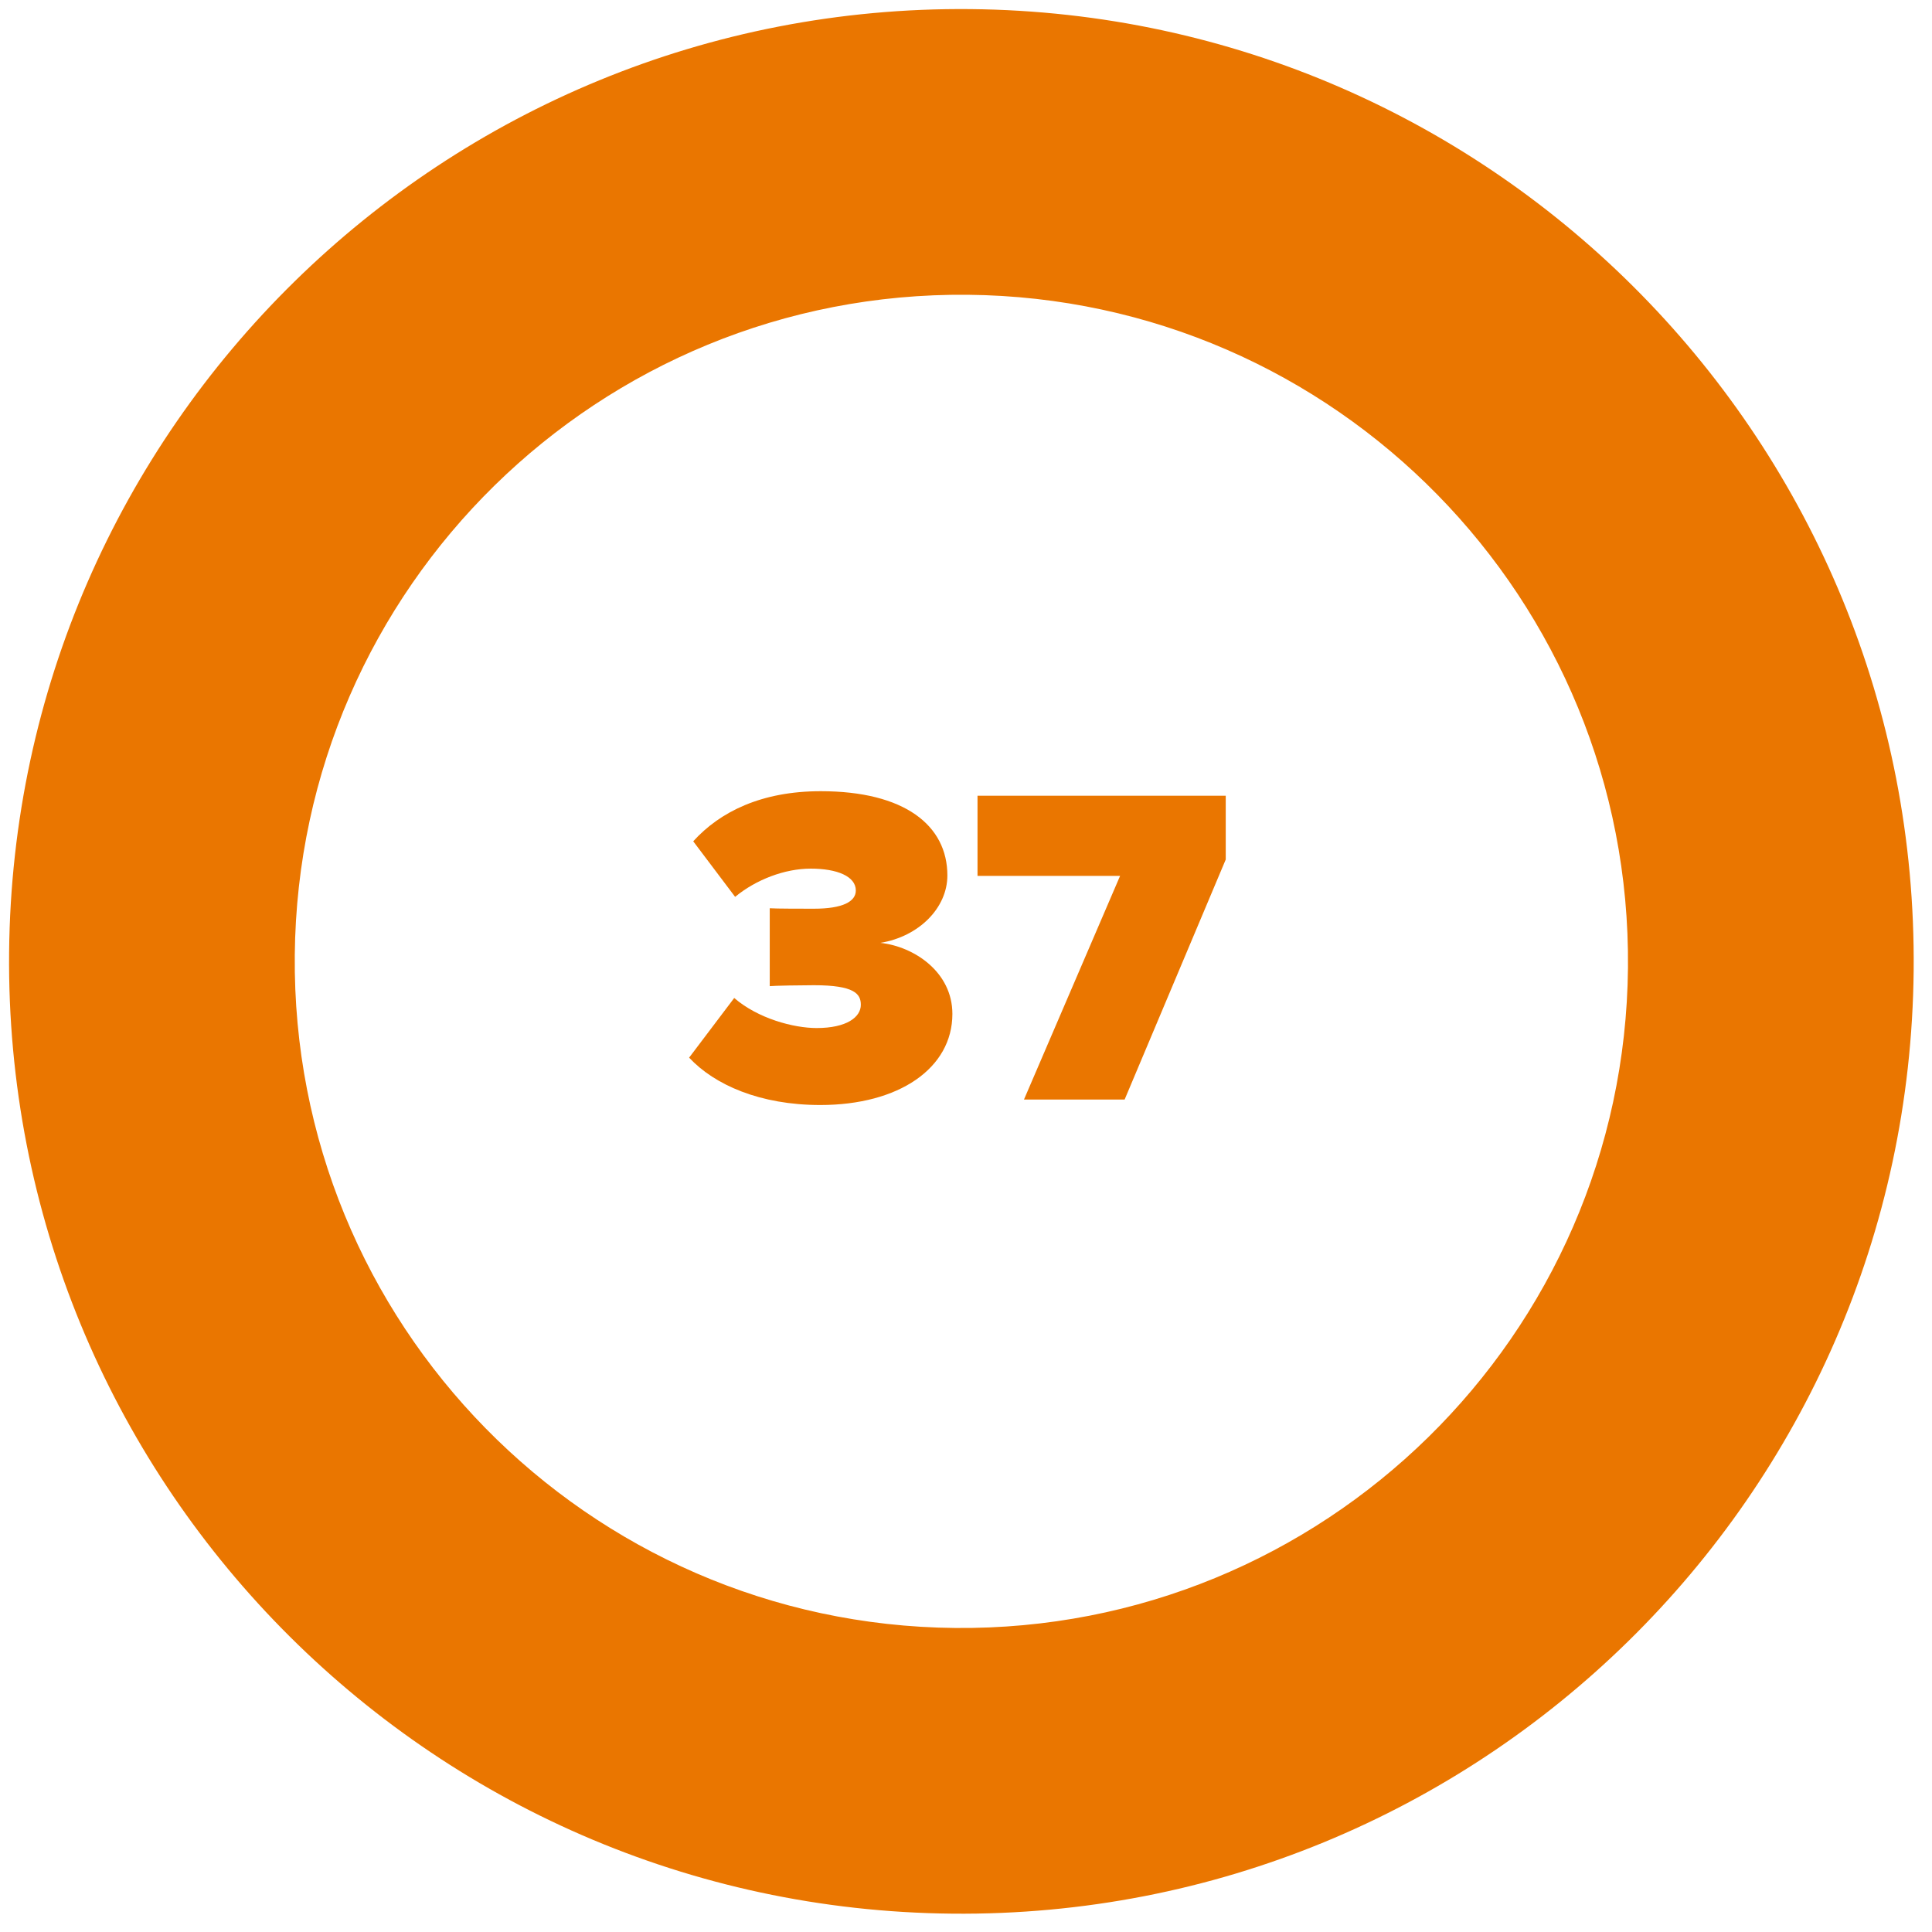
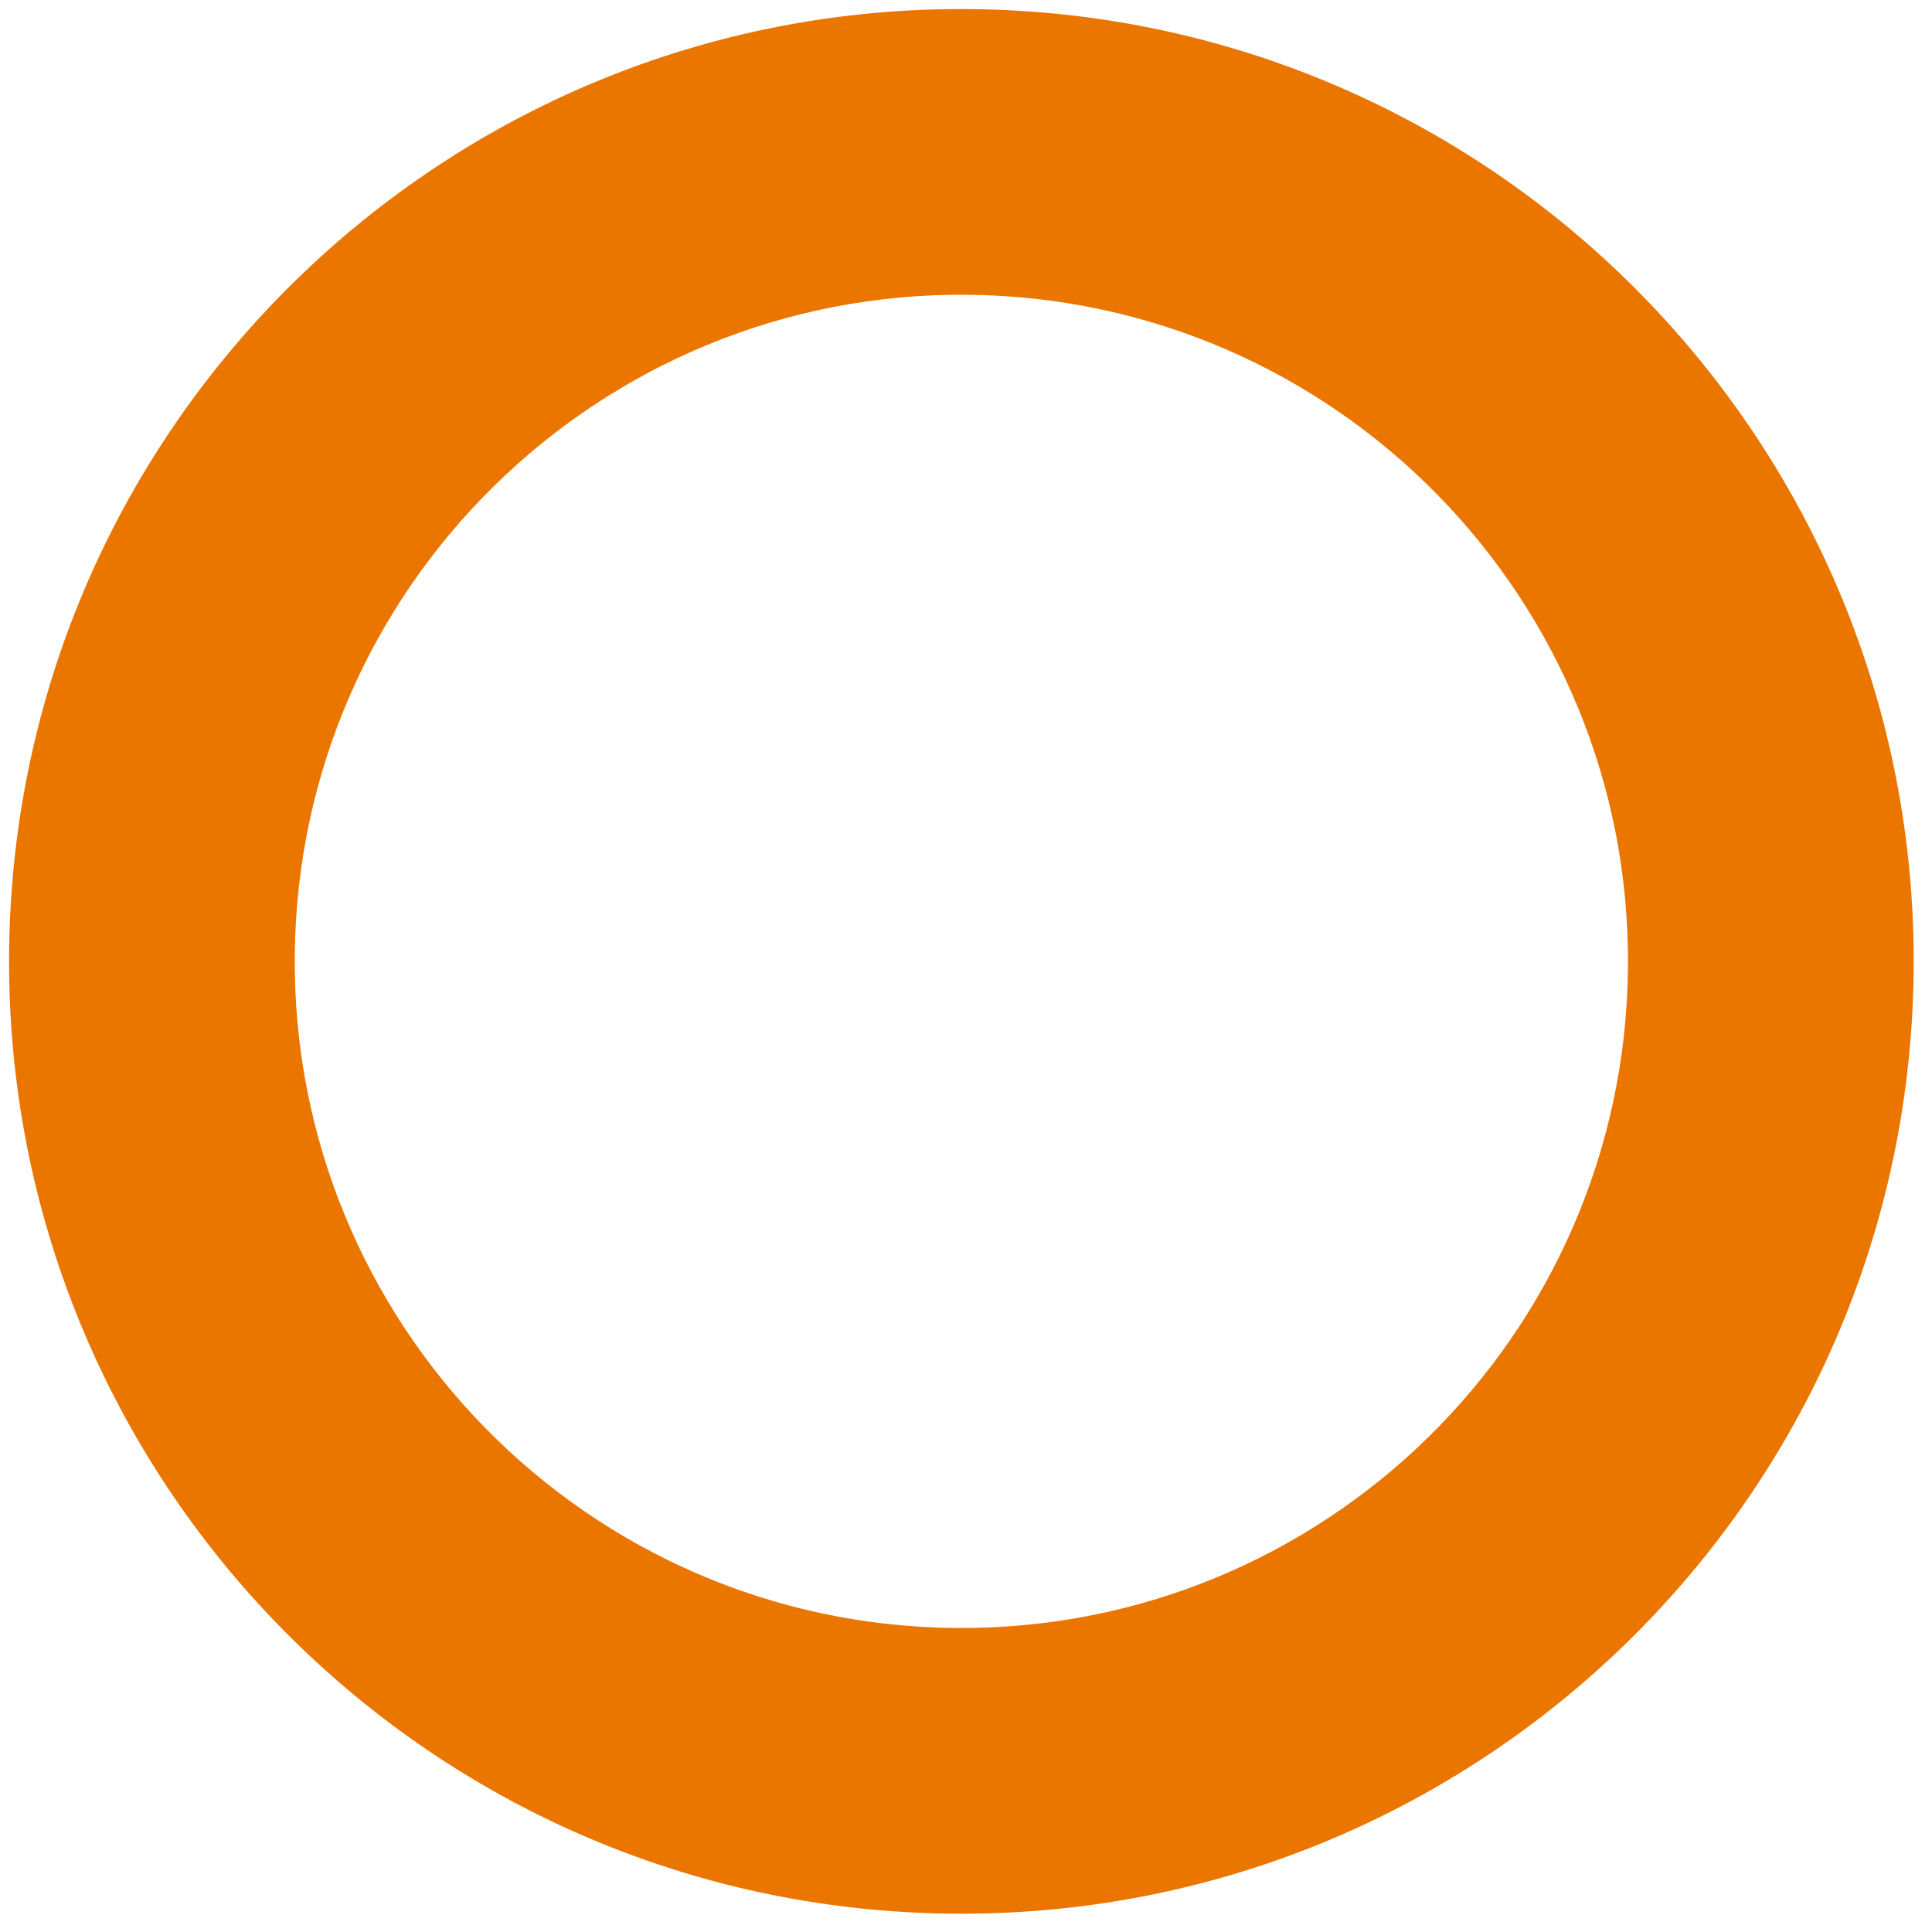
<svg xmlns="http://www.w3.org/2000/svg" width="170" height="170" viewBox="0 0 170 170" fill="none">
  <path d="M162.562 84.229C162.562 127.49 127.492 162.561 84.23 162.561C40.969 162.561 5.898 127.49 5.898 84.229C5.898 40.968 40.969 5.897 84.23 5.897C127.492 5.897 162.562 40.968 162.562 84.229ZM21.565 84.229C21.565 118.838 49.621 146.894 84.23 146.894C118.839 146.894 146.895 118.838 146.895 84.229C146.895 49.62 118.839 21.564 84.23 21.564C49.621 21.564 21.565 49.62 21.565 84.229Z" fill="#EA7600" fill-opacity="0.25" />
  <path d="M85.394 0.801C131.672 1.243 168.828 39.117 168.386 85.394C167.944 131.672 130.07 168.828 83.793 168.386C37.515 167.944 0.358 130.07 0.801 83.793C1.243 37.515 39.117 0.358 85.394 0.801ZM84.033 143.248C116.427 143.558 142.939 117.548 143.248 85.154C143.558 52.76 117.548 26.248 85.154 25.938C52.76 25.629 26.248 51.639 25.938 84.033C25.629 116.427 51.639 142.939 84.033 143.248Z" fill="#EA7600" />
-   <path d="M60.637 93.064L64.605 87.814C66.689 89.617 69.815 90.459 71.859 90.459C74.504 90.459 75.746 89.497 75.746 88.415C75.746 87.453 75.185 86.691 71.618 86.691C70.456 86.691 68.132 86.731 67.731 86.772V79.918C68.252 79.959 70.656 79.959 71.618 79.959C74.183 79.959 75.305 79.317 75.305 78.356C75.305 77.113 73.662 76.432 71.338 76.432C69.053 76.432 66.528 77.394 64.685 78.916L60.998 74.027C63.362 71.422 67.009 69.619 72.219 69.619C79.593 69.619 83.361 72.624 83.361 77.033C83.361 79.878 80.876 82.403 77.469 82.964C80.435 83.285 83.802 85.529 83.802 89.216C83.802 93.985 79.112 97.232 72.179 97.232C66.889 97.232 62.882 95.468 60.637 93.064ZM98.958 96.751H90.101L98.557 77.073H86.013V70.019H107.855V75.63L98.958 96.751Z" fill="#EA7600" />
</svg>